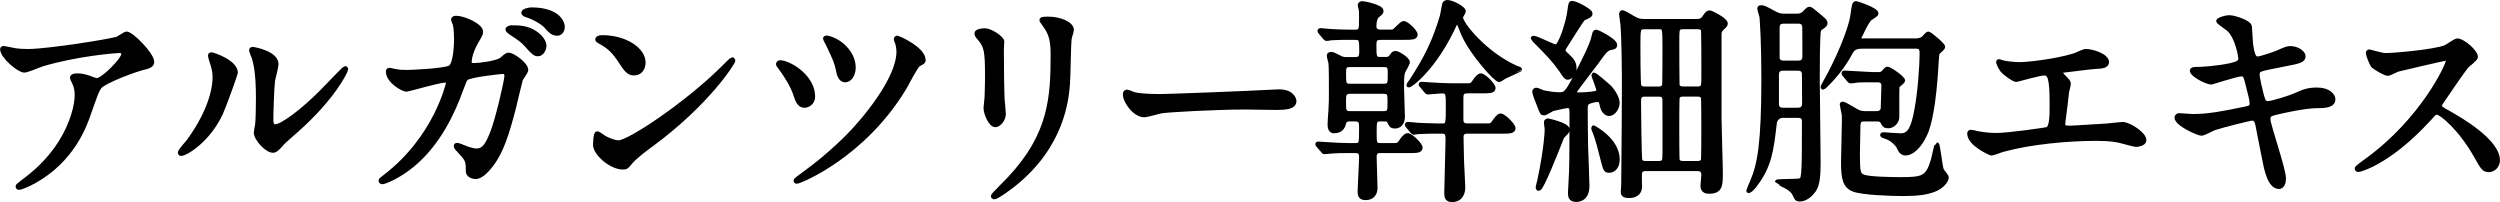
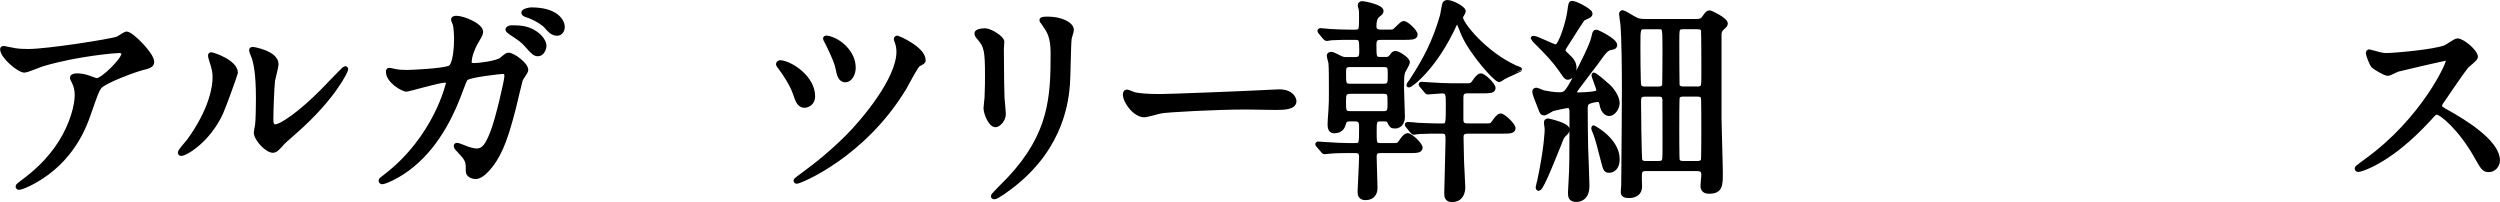
<svg xmlns="http://www.w3.org/2000/svg" id="b" viewBox="0 0 637.04 51.51">
  <g id="c">
    <path d="M3.76,12.83c1.1.17,2.31.22,3.46.22,4.89,0,21.23-2.58,22.77-3.19.38-.17,1.92-1.26,2.25-1.26,1.27,0,6.49,5.28,6.49,7.15,0,.39,0,.99-1.92,1.43-1.92.39-10.34,3.46-11.49,5-.66.94-.88,1.59-2.8,7.04-.99,2.86-4.12,11.6-13.86,16.99-1.81.99-3.41,1.6-3.79,1.6-.22,0-.33-.11-.33-.28s.11-.27,1.1-1.04c3.08-2.25,6.87-5.5,9.84-10.23,3.02-4.84,4.12-9.51,4.12-12.04,0-1.21-.22-2.25-.71-3.24-.44-.88-.49-.99-.49-1.21,0-.44.82-.5,1.15-.5.93,0,1.59.06,2.97.5.33.11,1.81.71,2.15.71,1.54,0,6.82-5.28,6.82-6.71,0-.39-.33-.83-1.04-.83-.88,0-10.83.77-19.63,3.41-.77.22-3.9,1.59-4.62,1.59-1.32,0-5.61-3.52-5.61-5.44,0-.11.11-.22.39-.22.16,0,2.36.49,2.8.55Z" style="stroke:#000; stroke-linecap:round; stroke-linejoin:round; stroke-width:1.13px;" />
    <path d="M56.32,28.72c-3.3,7.15-9.07,10.45-10.17,10.45-.22,0-.27-.16-.27-.27,0-.44,1.76-2.36,2.2-2.91,6.05-8.3,6.65-14.3,6.65-16.11,0-1.43-.06-2.03-.94-4.73-.11-.38-.22-.71-.22-.99,0-.17.05-.27.27-.27.38,0,6.21,1.87,6.21,4.67,0,.17-2.8,8.08-3.74,10.17ZM65.23,33.84c0-.27.27-1.71.33-1.98.17-1.04.22-5.39.22-6.76,0-6.71-.66-8.96-1.04-10.34-.11-.27-.71-1.71-.71-1.98,0-.22.22-.27.33-.27.27,0,6.05.99,6.05,3.85,0,.66-.77,3.52-.88,4.12-.22,1.48-.44,8.14-.44,9.95,0,.71.06,1.81,1.04,1.81,1.65,0,6.71-3.63,11.99-8.96.94-.94,5.61-5.88,5.83-5.88.11,0,.22.11.22.22,0,.44-3.19,7.26-12.81,15.73-2.86,2.47-3.41,3.02-3.79,3.52-.94,1.04-1.43,1.43-1.81,1.48-1.59.27-4.51-2.97-4.51-4.51Z" style="stroke:#000; stroke-linecap:round; stroke-linejoin:round; stroke-width:1.13px;" />
    <path d="M127.84,15.14c1.21-1.04,1.38-1.15,1.76-1.15,1.1,0,4.45,2.42,4.45,3.85,0,.44-1.21,2.03-1.38,2.42-.11.28-1.54,6.27-1.81,7.42-1.65,6.32-3.08,10.94-5.72,14.35-.6.77-2.36,3.02-3.9,3.02-1.04,0-1.98-.55-1.98-1.37,0-2.2,0-2.86-1.54-4.51-1.37-1.48-1.54-1.65-1.54-1.98,0-.22.17-.22.27-.22.49,0,2.53.94,2.97,1.04.77.22,1.43.39,2.03.39,1.92,0,2.8-1.6,3.96-4.45,1.37-3.35,3.68-13.42,3.68-14.52,0-1.15-.6-1.15-1.1-1.15-.33,0-8.19.82-9.18,1.65-.39.27-.77,1.43-1.38,3.02-1.92,5.33-5.55,13.47-12.26,19.03-3.68,3.08-7.26,4.4-7.75,4.4-.17,0-.39-.11-.39-.33s.11-.28,1.1-1.04c12.98-9.9,16.06-23.7,16.06-23.81,0-.5-.27-.71-.77-.71-1.59,0-9.4,2.31-9.79,2.31-1.04,0-4.73-2.2-4.73-4.51,0-.22,0-.44.33-.44.22,0,.33.06,1.32.27,1.15.22,1.92.27,3.13.27.82,0,9.24-.33,10.94-1.15,1.48-.66,1.65-5.94,1.65-7.53,0-.77-.11-2.75-.33-3.52-.05-.17-.44-1.04-.44-1.21,0-.39.6-.39.83-.39,1.7,0,6.21,1.87,6.21,3.52,0,.44-.22.94-.93,2.09-.94,1.54-1.98,3.9-1.98,5.61,0,.82.39.82,1.38.82,1.04,0,5.72-.55,6.82-1.48ZM136.37,8.43c1.54,1.04,2.31,2.36,2.31,3.19,0,.99-.66,2.15-1.59,2.15-.71,0-1.15-.27-2.91-2.31-1.1-1.21-1.59-1.54-4.01-3.13-.27-.17-.82-.6-.82-.83,0-.16.44-.49.94-.49,2.03,0,4.07.05,6.1,1.43ZM143.35,6.89c0,.72-.44,1.65-1.37,1.65-1.15,0-1.76-.66-2.86-1.92-.88-.93-3.13-2.25-5-2.8-.55-.17-.72-.44-.72-.6,0-.44,1.43-.77,1.98-.77,6.38,0,7.97,2.97,7.97,4.45Z" style="stroke:#000; stroke-linecap:round; stroke-linejoin:round; stroke-width:1.13px;" />
-     <path d="M166.09,36.75c-1.43,1.04-4.23,3.13-5.39,4.51-1.04,1.27-1.15,1.38-1.98,1.38-2.97,0-7.04-3.52-7.04-5.72,0-.39.06-2.91.55-2.91.22,0,1.43.93,1.65,1.04.71.44,2.53,1.27,3.74,1.27,2.69,0,17.27-9.73,26.4-18.75.88-.88,2.42-2.42,2.53-2.42s.27.17.27.27c0,.5-6.43,10.78-20.73,21.34ZM161.58,18.66c-1.48,0-2.03-.88-3.85-3.63-1.87-2.8-3.46-3.63-5-4.51-.22-.11-.5-.27-.5-.5s.44-.5,1.21-.5c5.88,0,10.5,3.13,10.5,6.38,0,1.65-.93,2.75-2.36,2.75Z" style="stroke:#000; stroke-linecap:round; stroke-linejoin:round; stroke-width:1.13px;" />
    <path d="M207.15,24.54c0,1.81-1.48,2.36-2.15,2.36-1.37,0-1.81-1.38-2.31-2.86-.71-2.25-2.53-5.11-3.96-6.98-.38-.44-.44-.6-.44-.71,0-.27.33-.5.66-.44,2.8.33,8.19,3.96,8.19,8.63ZM235.31,15.36c0,.33-.11.44-1.27,1.04-.66.38-3.02,5-3.57,5.94-10.5,17.43-26.73,23.92-27.44,23.92-.22,0-.27-.17-.27-.27s1.04-.88,1.65-1.32c4.12-2.97,8.03-6.27,11.66-9.9,3.96-3.96,12.92-14.57,12.92-21.56,0-.77-.11-1.76-.5-2.69-.05-.11-.17-.44-.17-.55,0-.22.17-.33.39-.33.05,0,6.6,2.75,6.6,5.72ZM217.49,17.17c0,1.87-.99,3.24-2.09,3.24-1.32,0-1.65-1.59-1.87-2.75-.27-1.43-.82-2.86-2.53-6.38-.11-.27-.72-1.26-.72-1.48,0-.17.33-.17.44-.17,3.19.55,6.76,3.85,6.76,7.53Z" style="stroke:#000; stroke-linecap:round; stroke-linejoin:round; stroke-width:1.13px;" />
    <path d="M251.01,7.77c1.32,0,4.34,1.92,4.34,2.86,0,.27-.11,1.54-.11,1.81,0,6.38.11,11.33.17,12.65.06.66.33,3.41.33,3.96,0,1.43-1.26,2.8-2.09,2.8-1.21,0-2.47-2.91-2.47-4.34,0-.44.27-2.31.27-2.75.11-2.47.11-4.62.11-5.61,0-6.16-.27-7.42-1.98-9.4-.44-.5-.71-.82-.71-1.26,0-.39.88-.72,2.14-.72ZM266.14,6.23c-.66-.88-.71-.99-.71-1.1,0-.16,0-.33,1.59-.33,3.3,0,6.05,1.37,6.05,2.8,0,.49-.44,1.59-.55,2.2-.22,1.48-.27,9.73-.44,11.66-.33,3.9-1.38,15.67-13.75,25.52-1.59,1.26-4.34,3.24-4.95,3.24-.22,0-.33-.11-.33-.27,0-.22,3.57-3.74,4.23-4.45,10.61-11.33,11-20.9,11-31.9,0-4.29-.99-5.72-2.14-7.37Z" style="stroke:#000; stroke-linecap:round; stroke-linejoin:round; stroke-width:1.13px;" />
    <path d="M324.73,23.39c.33,0,.93-.06,1.21-.06,3.35,0,3.85,2.03,3.85,2.42,0,1.54-2.25,1.7-4.56,1.7-1.26,0-6.76-.11-7.86-.11-7.59,0-20.18.71-21.5.99-.66.11-3.63.99-4.29.99-2.36,0-4.89-3.41-4.89-5.28,0-.33.17-.66.44-.66s1.59.6,1.87.66c.94.27,3.19.49,6.71.49,1.81,0,21.01-.71,29.04-1.15Z" style="stroke:#000; stroke-linecap:round; stroke-linejoin:round; stroke-width:1.13px;" />
    <path d="M345.39,15.09c1.16,0,1.54-.39,1.54-2.09,0-2.97-.11-3.41-1.65-3.41h-1.32c-1.04,0-3.13,0-4.78.11-.17.06-.99.17-1.15.17s-.27-.17-.5-.38l-1.04-1.26c-.11-.11-.22-.28-.22-.33,0-.11.05-.17.16-.17.39,0,2.2.22,2.53.22,1.59.11,3.68.17,5.22.17h1.21c1.48,0,1.48-.6,1.48-3.63,0-1.21,0-1.7-.11-2.2-.06-.17-.22-.82-.22-.94,0-.49.44-.49.66-.49.44,0,4.78.88,4.78,1.92,0,.38-.11.49-.88,1.1-.33.27-.93.83-.93,2.86,0,1.37,1.26,1.37,1.76,1.37h1.98c.71,0,.99,0,1.32-.17.44-.22,1.98-2.03,2.42-2.03.77,0,3.02,2.15,3.02,2.91s-1.04.77-2.91.77h-5.83c-.94,0-1.76.11-1.76,1.7,0,3.41,0,3.79,1.7,3.79h1.15c.6,0,1.04,0,1.65-.83.27-.44.5-.71.94-.71.6,0,3.08,1.54,3.08,2.31,0,.44-1.1,2.15-1.21,2.53-.27.82-.27,1.98-.27,4.18,0,1.15.22,6.1.22,7.15,0,.82-.27,2.47-1.98,2.47-.83,0-.94-.22-1.43-1.21-.27-.6-.49-.6-2.25-.6-1.54,0-1.54.6-1.54,3.35s0,3.3,1.6,3.3h3.3c.99,0,1.26,0,1.92-.99.38-.6,1.1-1.54,1.65-1.54.77,0,3.24,2.36,3.24,3.13,0,.82-1.04.82-2.97.82h-7.09c-.88,0-1.65.11-1.65,1.54,0,1.26.22,6.76.22,7.92s-.55,2.53-2.47,2.53c-1.27,0-1.48-.72-1.48-1.6,0-.55.38-7.53.38-8.85,0-1.43-.82-1.54-1.59-1.54h-1.87c-.99,0-3.08,0-4.73.17-.17,0-.99.11-1.15.11-.22,0-.33-.11-.5-.38l-1.04-1.21c-.22-.27-.28-.33-.28-.38,0-.11.11-.11.22-.11.38,0,2.14.16,2.53.16,1.59.11,3.68.22,5.22.22h1.54c1.65,0,1.65-.27,1.65-4.45,0-1.32,0-2.2-1.65-2.2h-1.21c-.5,0-1.27,0-1.54.88-.22.88-.6,2.15-2.58,2.15-1.04,0-1.04-1.27-1.04-1.76,0-.55.06-1.54.22-3.68.11-1.48.11-2.8.11-4.89,0-2.31,0-5.88-.11-6.98-.05-.33-.44-1.65-.44-1.92,0-.33.33-.38.66-.38.44,0,2.03.93,2.36,1.04.6.28,1.1.28,1.43.28h2.31ZM344.02,16.52c-1.54,0-1.59.71-1.59,2.25,0,2.47,0,3.13,1.59,3.13h8.52c1.65,0,1.65-.66,1.65-3.02,0-1.59,0-2.36-1.59-2.36h-8.58ZM352.54,28.89c1.59,0,1.59-.82,1.59-2.53,0-2.42,0-3.02-1.59-3.02h-8.47c-1.65,0-1.65.94-1.65,2.58,0,2.25,0,2.97,1.65,2.97h8.47ZM362.33,21.9c-.22-.27-.27-.27-.27-.38s.11-.11.22-.11c.39,0,2.15.16,2.53.16,1.59.11,3.68.22,5.22.22h3.68c1.04,0,1.32,0,1.98-.94.44-.66,1.1-1.59,1.65-1.59.77,0,3.19,2.36,3.19,3.19,0,.77-1.04.77-2.92.77h-3.63c-1.65,0-1.65.88-1.65,2.03v5.28c0,1.48,1.1,1.48,1.7,1.48h4.78c.99,0,1.32,0,1.92-.93.44-.6,1.1-1.6,1.65-1.6.77,0,3.24,2.42,3.24,3.19,0,.82-1.04.82-2.97.82h-8.69c-1.59,0-1.59.99-1.59,1.54,0,.22.11,4.73.11,5.39,0,1.15.33,6.27.33,7.31,0,1.21-.44,3.19-2.8,3.19-1.21,0-1.43-.66-1.43-1.65,0-1.1.33-12.1.33-13.64s-.17-2.14-1.48-2.14h-1.21c-1.04,0-3.13,0-4.78.11-.17,0-.99.17-1.15.17s-.27-.17-.5-.38l-1.04-1.27c-.17-.16-.22-.27-.22-.38,0-.06.11-.11.17-.11.44,0,2.2.17,2.53.22,1.59.06,3.68.17,5.28.17h.99c1.48,0,1.48-.38,1.48-5.22,0-2.64,0-3.57-1.48-3.57-.55,0-3.13.27-3.63.27-.22,0-.33-.11-.49-.33l-1.04-1.27ZM359.53,20.8c3.79-5.77,6.1-10.34,7.97-16.83.11-.44.44-2.58.6-3.02.17-.33.5-.38.77-.38,1.1,0,4.07,1.54,4.07,2.31,0,.27-.72,1.26-.72,1.54,0,1.71,6.16,9.24,13.86,12.76.17.11,1.21.39,1.21.55,0,.05-3.46,1.54-4.12,1.92-.17.11-.99.71-1.16.71-.82,0-6.98-6.76-9.13-11.71-.22-.49-1.1-2.75-1.27-3.08-.05-.11-.16-.22-.33-.22-.22,0-.33.22-.39.38-5.22,11.66-11.66,16.17-11.93,16,.05-.27.38-.77.55-.93Z" style="stroke:#000; stroke-linecap:round; stroke-linejoin:round; stroke-width:1.13px;" />
    <path d="M405.23,3.43c0,.44-.17.55-1.76,1.27-.33.11-3.52,5.33-4.18,6.32-.6.88-.93,1.43-.93,1.81,0,.44.22.6,1.15,1.48,1.16,1.04,1.65,1.92,1.65,3.02,0,1.43-.94,2.42-1.65,2.42-.44,0-.55-.17-1.7-1.87-1.71-2.48-3.35-4.18-6.43-7.26-.05-.06-.77-.77-.77-.82s.05-.11.11-.11c.99,0,4.89,2.2,5.77,2.2,1.21,0,3.19-6.65,3.46-9.07.05-.44.22-1.87.44-1.98.61-.39,4.84,1.92,4.84,2.58ZM409.79,21.96c.83.71,2.36,2.75,2.36,4.29,0,1.32-1.1,2.75-2.09,2.75-.93,0-1.59-1.04-1.76-1.76-.33-1.43-.38-1.81-1.21-1.81-.5,0-1.82.27-2.2.5-.88.33-.88,1.1-.88,1.81,0,3.19.05,6.71.11,9.9.05,1.54.33,8.36.33,9.73,0,3.35-2.2,3.52-2.75,3.52-1.49,0-1.59-.77-1.59-1.81,0-.17.17-2.97.17-3.35.17-2.53.22-5.83.22-16.44,0-1.54,0-2.31-1.1-2.31-.38,0-3.13.6-3.79.77-.55.27-1.81,1.1-2.14,1.1-.5,0-.6-.27-.93-1.15-.94-2.36-1.54-3.85-1.54-4.4,0-.22.22-.39.5-.39s1.48.6,1.76.66c1.04.22,2.69.5,3.96.5,1.54,0,1.92,0,4.29-4.56,1.48-2.8,4.18-8.08,4.56-10.01.27-1.21.33-1.38.66-1.38s4.79,2.2,4.79,3.35c0,.5-.39.6-1.1.71-1.15.22-1.7,1.04-3.57,3.63-.77.99-4.4,5.77-4.84,6.38-.55.77-.77,1.04-.77,1.38,0,.44.61.55,1.1.55.33,0,3.25-.11,4.29-.38.33-.11.71-.33.71-.77,0-.5-1.38-3.85-1.26-3.9.22-.22,3.24,2.47,3.74,2.91ZM394.51,30.76c.05,0,4.89,1.04,4.89,2.25,0,.44-.17.66-.77,1.21-.6.55-.66.77-1.32,2.47-.71,1.71-4.45,11.38-5.22,11.38-.17,0-.22-.22-.22-.33,0-.22.33-1.32.38-1.54,1.82-8.58,1.92-12.76,1.92-13.2,0-.27,0-.38-.17-1.48-.11-.71.22-.77.5-.77ZM412.16,40.6c0,2.14-1.21,2.86-2.09,2.86s-.99-.22-1.54-2.36c-.77-3.02-1.54-6.16-2.25-7.7-.05-.11-.33-.77-.22-.88.44.22,6.1,3.3,6.1,8.08ZM431.9,5.41c1.16,0,1.82-.06,2.42-.99.71-1.1.99-1.21,1.32-1.21s4.07,1.81,4.07,2.8c0,.33-.33.66-.61.88-.77.66-.99,1.16-.99,1.87v21.45c0,1.92.33,11.6.33,13.75,0,3.24,0,4.84-2.92,4.84-.44,0-1.65,0-1.65-1.43,0-.38.22-2.31.22-2.75,0-1.21-.5-1.59-1.71-1.59h-12.87c-.55,0-1.48,0-1.65,1.04-.11.5,0,2.86,0,3.41,0,2.25-1.98,2.42-2.8,2.42-1.49,0-1.49-.6-1.49-1.04,0-.27.11-1.48.11-1.76.11-7.97.17-24.69.17-24.75,0-4.12-.05-12.04-.38-16.22-.05-.39-.33-2.15-.33-2.53,0-.33.11-.44.38-.44.22,0,2.47,1.38,2.69,1.48,1.16.71,1.82.77,3.3.77h12.37ZM419.09,6.89c-1.65,0-1.65.44-1.65,4.73,0,.88,0,9.51.22,10.17.22.82,1.15.82,1.48.82h3.46c.38,0,1.21,0,1.48-.82.11-.33.11-9.13.11-9.73,0-5.17-.06-5.17-1.59-5.17h-3.52ZM422.61,41.59c.27,0,.82,0,1.21-.33.38-.38.38-.88.38-4.89,0-.39,0-11.11-.06-11.27-.16-.77-.49-1.04-1.54-1.04h-3.46c-1.54,0-1.54.88-1.54,2.14,0,.6.11,14.19.33,14.68.33.71,1.04.71,1.43.71h3.25ZM432.4,22.62c.39,0,.61,0,.99-.17.71-.27.71-.66.71-4.29,0-.6,0-10.23-.11-10.56-.27-.72-1.15-.72-1.59-.72h-3.35c-.38,0-.6,0-.99.11-.71.27-.71.71-.71,4.34,0,.6,0,10.23.11,10.5.28.77,1.16.77,1.59.77h3.35ZM429.04,24.05c-.55,0-1.32,0-1.59.77-.11.33-.11,7.31-.11,7.97,0,.99,0,7.7.11,8.03.28.77,1.04.77,1.59.77h3.35c.55,0,1.26,0,1.59-.77.11-.33.11-7.31.11-8.03,0-.94,0-7.64-.11-7.97-.27-.77-1.04-.77-1.59-.77h-3.35Z" style="stroke:#000; stroke-linecap:round; stroke-linejoin:round; stroke-width:1.13px;" />
-     <path d="M454.56,29.44c-1.76,0-2.31,1.26-2.37,1.98-.77,6.6-1.21,10.94-5.17,15.95-.77.99-1.48,1.43-1.48,1.21,0-.11.82-1.98.99-2.36,1.82-4.29,2.86-9.51,2.86-26.29,0-9.07-.38-14.57-.49-15.67-.06-.33-.55-1.76-.55-2.09,0-.27.22-.27.38-.27.71,0,.99.17,3.52,1.54,1.1.6,1.81.6,2.42.6h3.25c.38,0,1.04,0,1.76-.6.17-.17,1.04-1.15,1.32-1.15.06,0,.33,0,.66.27,3.13,2.53,3.46,2.8,3.46,3.35,0,.33-.28.55-.55.77-.83.55-.94.66-1.1,1.04-.33.93-.33,10.5-.33,12.43,0,2.97.22,17.71.22,21.06,0,3.08-.11,5.77-1.16,7.26-.55.77-1.92,2.31-3.57,2.31-.77,0-.88-.27-1.16-.93-.49-1.15-1.15-1.65-2.14-2.25-.38-.22-2.47-1.21-2.47-1.26,0-.22,4.84-.11,5.72-.33,1.04-.22,1.15-.44,1.15-15.01,0-1.15-.55-1.54-1.71-1.54h-3.46ZM454.39,17.45c-.44,0-1.65,0-1.65,1.6v7.7c.17,1.26,1.21,1.26,1.65,1.26h3.68c.44,0,1.7,0,1.7-1.65,0-3.19-.05-7.53-.05-7.7-.22-1.21-1.21-1.21-1.65-1.21h-3.68ZM454.67,5.46c-.6,0-1.76,0-1.76,1.59v7.75c.17,1.21,1.27,1.21,1.76,1.21h3.41c.55,0,1.76,0,1.76-1.59,0-.82,0-7.59-.06-7.75-.16-1.21-1.21-1.21-1.7-1.21h-3.41ZM474.47,11.84c-2.09,0-2.53.77-3.24,2.09-2.48,4.67-6.54,8.36-6.65,8.36-.28,0,.11-.6.77-1.81,2.58-4.51,6.16-12.59,6.71-16.5.38-2.8.44-3.13.94-3.13.22,0,5.11,1.65,5.11,2.58,0,.33-1.43,1.1-1.65,1.32-.83.66-2.75,4.89-2.75,5,0,.6.6.6.82.6h13.53c.93,0,1.65-.17,2.2-.71.17-.17.88-1.04,1.1-1.04.33,0,3.74,2.8,3.74,3.35,0,.33-1.32,1.32-1.43,1.59s-.33,3.46-.33,3.9c-.5,7.97-1.48,14.13-2.86,16.88-2.09,4.34-4.23,4.73-4.89,4.73-.99,0-1.38-.71-1.87-1.81-.33-.55-1.48-1.81-2.91-2.31-.5-.17-1.16-.38-1.16-.55,0-.11.33-.11.44-.11.17,0,3.57.27,4.23.27,2.31,0,3.24-1.98,4.07-6.6.77-4.07,1.32-10.56,1.32-14.63,0-1.48-1.1-1.48-1.59-1.48h-13.64ZM475.13,30.37c-1.65,0-1.65.77-1.65,2.91,0,.88-.11,5.17-.11,6.16,0,4.51.22,5.06,1.32,5.55,1.43.66,7.81.71,9.68.71,5.83,0,6.87-.39,8.25-5.06.17-.6.83-3.79.93-3.79.28,0,.83,5.5,1.21,6.49.11.27,1.26,1.54,1.26,1.87,0,.88-1.32,2.47-3.35,3.19-2.09.77-4.45.99-7.86.99-2.53,0-10.45-.22-12.59-1.16-2.09-.88-2.53-2.75-2.53-6.93,0-1.54.22-8.96.22-10.61,0-.49,0-1.32-.11-1.92-.05-.27-.44-1.92-.44-2.2,0-.05.05-.11.17-.11.55,0,3.3,1.81,3.96,2.09.88.33,1.38.33,1.98.33h2.8c1.15,0,1.54-.88,1.54-1.32.06-1.32.17-4.89.17-5.72,0-1.43-1.15-1.43-1.7-1.43h-1.21c-1.1,0-3.19,0-3.74.06-.27.06-1.48.22-1.76.22-.17,0-.27-.16-.49-.38l-1.04-1.26c-.17-.17-.22-.27-.22-.39s.11-.11.17-.11c.83,0,6.21.38,7.37.38h1.38c.38,0,.88-.05,1.32-.6.49-.55.66-.77.88-.77.61,0,3.96,2.36,3.96,2.97,0,.27-1.26,1.15-1.38,1.43-.11.17-.11,2.25-.11,2.69v5.17c0,1.27-1.16,2.31-2.25,2.31-.88,0-1.04-.27-1.49-1.15-.33-.55-.93-.6-1.37-.6h-3.13Z" style="stroke:#000; stroke-linecap:round; stroke-linejoin:round; stroke-width:1.13px;" />
-     <path d="M510.01,15.85c.82.28,3.3.55,4.62.55,1.65,0,8.63-.66,13.75-2.2.5-.11,2.58-1.16,3.08-1.16,1.7,0,5.39,1.16,5.39,2.8,0,1.04-1.54,1.1-2.86,1.16-1.26.05-6.87.82-8.03.93-.22,0-.82.11-.82.6,0,.27.22.55.49.82,1.32,1.38,1.49,1.54,1.49,1.98,0,.33-.38,1.76-.44,2.03-.22,2.2-.6,5.06-.93,7.59,0,.27-.05.5-.05.6,0,.82.38,1.04,1.65,1.04,1.1,0,8.03-.5,9.51-.55.66-.06,3.46-.39,4.07-.39,1.49,0,5.44,2.47,5.44,4.07,0,.99-1.87,1.15-2.03,1.15-.44,0-2.8-.66-3.46-.83-1.21-.33-2.8-.71-6.65-.71-7.37,0-16.83.88-23.81,2.8-.5.11-2.53.94-2.97.94-.22,0-5.61-2.36-5.61-5.06,0-.22.11-.38.38-.38s1.38.27,1.59.33c1.1.22,2.97.49,4.79.49,3.13,0,12.76-1.37,13.14-1.54,1.1-.5,1.1-3.57,1.1-6.32,0-6.49-.44-7.92-1.98-7.92-1.15,0-6.87,1.65-7.09,1.65-.55,0-2.75-1.48-3.57-2.47-.55-.77-1.16-1.98-.94-2.2.06-.05.71.11.77.17Z" style="stroke:#000; stroke-linecap:round; stroke-linejoin:round; stroke-width:1.13px;" />
-     <path d="M581.94,45.5c0,1.04-.38,2.09-1.21,2.09-2.42,0-3.3-4.78-3.74-7.09-.27-1.37-1.48-7.37-1.7-8.63-.22-.99-.5-1.7-1.49-1.7-.22,0-6.76,1.54-9.46,2.42-.55.17-2.8,1.43-3.35,1.43-.82,0-6.32-2.42-6.32-4.07,0-.44.39-.55.66-.55.5,0,2.8.22,3.3.22,4.18,0,7.48-.66,13.36-1.87,1.43-.27,1.81-.49,1.81-1.43,0-.88-.44-2.47-1.21-5.5-.33-1.38-.6-1.92-1.43-1.92-1.26,0-7.48,2.09-7.59,2.09-1.32,0-5-1.98-5-2.97,0-.39.6-.39,1.1-.39,1.38,0,5.33-.27,8.47-.93,1.92-.44,2.8-.77,2.8-1.81,0-.22-.71-5.44-3.13-7.53-.38-.33-2.53-1.76-2.53-1.98,0-.33,1.65-.94,2.86-.94,1.1,0,4.95,1.21,5.11,2.31.11.77.22,3.96.33,4.62.5,3.57,1.1,3.57,1.87,3.57.55,0,4.01-1.15,4.78-1.48,2.36-1.04,2.64-1.15,3.41-1.15,1.76,0,3.3,1.15,3.3,2.03,0,1.1-1.1,1.32-5.11,2.09-4.46.88-4.95.99-5.55,1.21-.93.28-1.04.77-1.04,1.38,0,.94.71,3.85.99,4.95.5,1.87.71,2.36,1.71,2.36s5.72-1.48,7.04-2.09c1.81-.82,3.02-1.37,5.44-1.37,2.91,0,4.12,1.48,4.12,2.42,0,1.65-2.25,1.71-4.23,1.71-3.13.05-8.3,1.21-9.9,1.59-2.31.49-2.42.82-2.42,1.87,0,1.43,3.96,12.65,3.96,15.07Z" style="stroke:#000; stroke-linecap:round; stroke-linejoin:round; stroke-width:1.13px;" />
    <path d="M623.16,14.92c-.38,0-11.93,2.69-12.21,2.8-.38.11-2.09,1.04-2.47,1.04-.83,0-3.41-1.65-3.74-1.98-.38-.38-1.32-2.8-1.32-3.19,0-.27.05-.44.33-.44.05,0,1.26.33,1.43.38,1.71.5,2.36.55,2.91.55,1.87,0,12.21-.88,15.07-2.03.5-.22,2.53-1.7,3.02-1.7,1.32,0,4.67,2.8,4.67,4.18,0,.5-2.04,1.98-2.37,2.36-1.1,1.32-5.44,7.75-6.32,9.02-.22.27-.44.66-.44,1.1,0,.5.11.6,2.42,1.87,2.47,1.43,12.32,6.98,12.32,11.99,0,1.26-.99,2.42-2.25,2.42s-1.49-.38-3.41-3.79c-3.79-6.65-8.63-10.83-9.84-10.83-.55,0-.72.17-1.92,1.54-1.92,2.03-7.53,8.19-14.68,11.77-1.48.71-2.97,1.27-3.41,1.27-.11,0-.38,0-.38-.33,0-.22,2.2-1.81,2.53-2.03,14.35-10.39,20.9-24.64,20.73-25.52-.11-.44-.55-.44-.66-.44Z" style="stroke:#000; stroke-linecap:round; stroke-linejoin:round; stroke-width:1.13px;" />
  </g>
</svg>